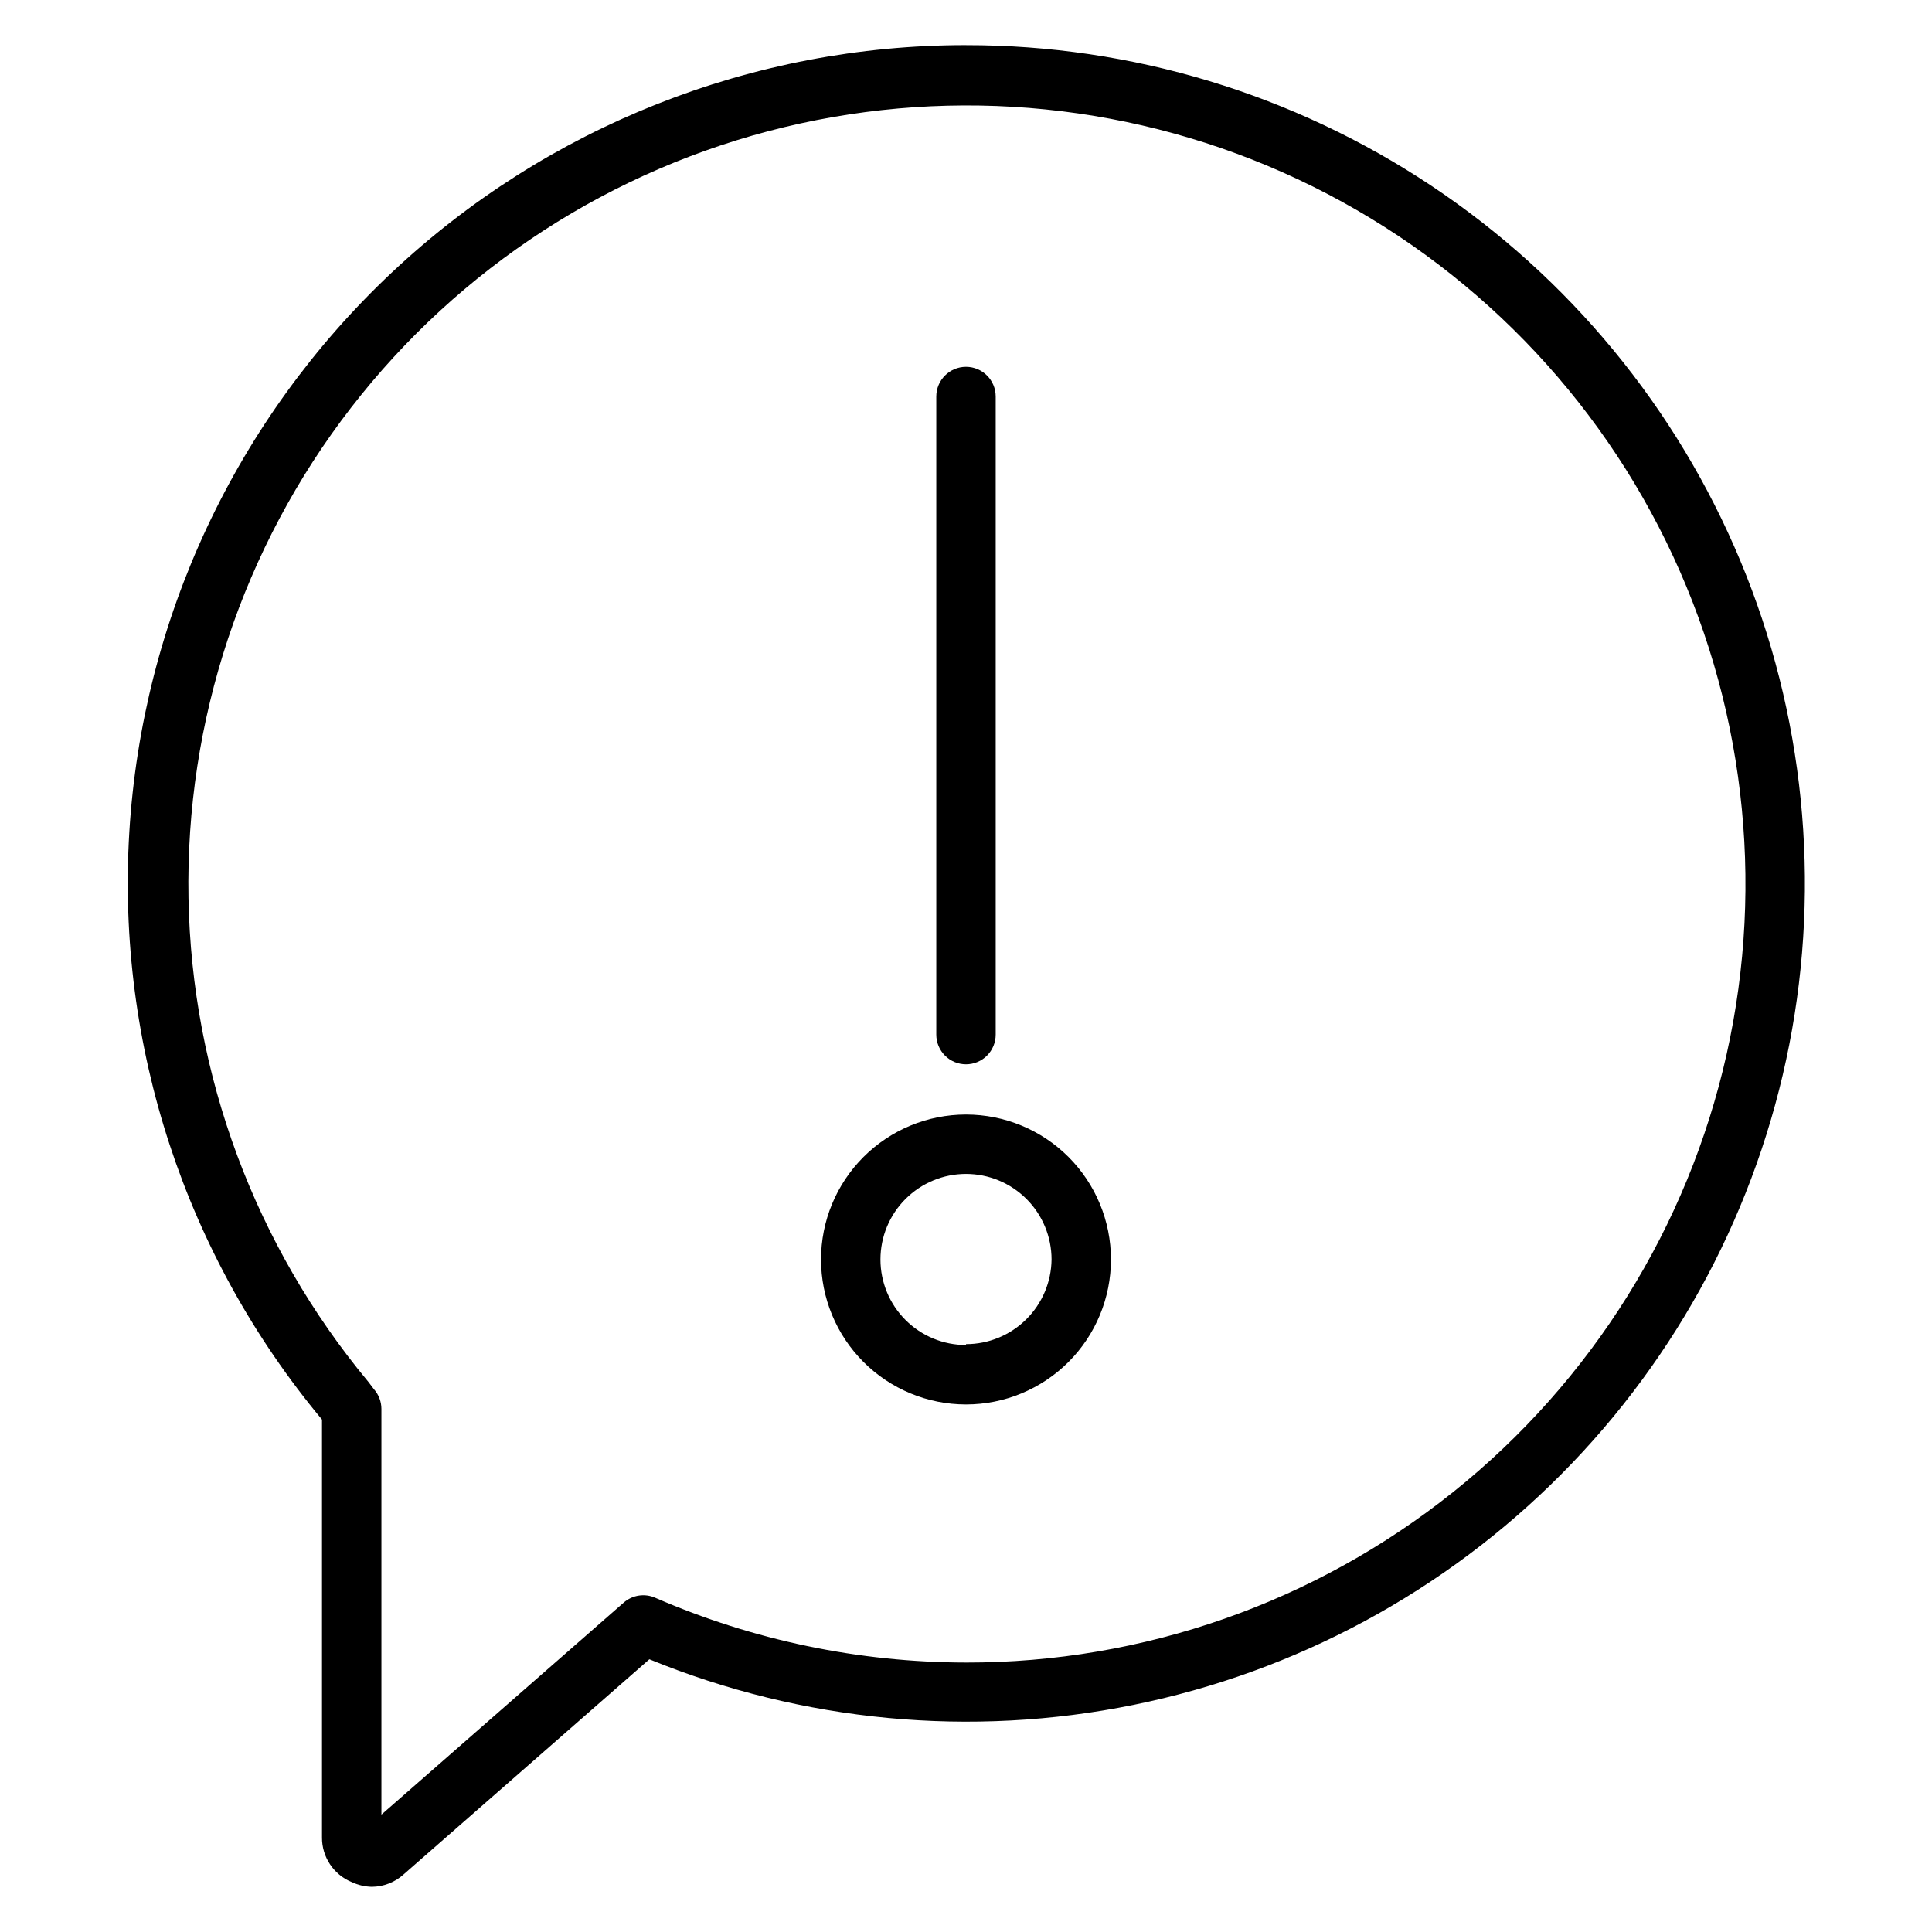
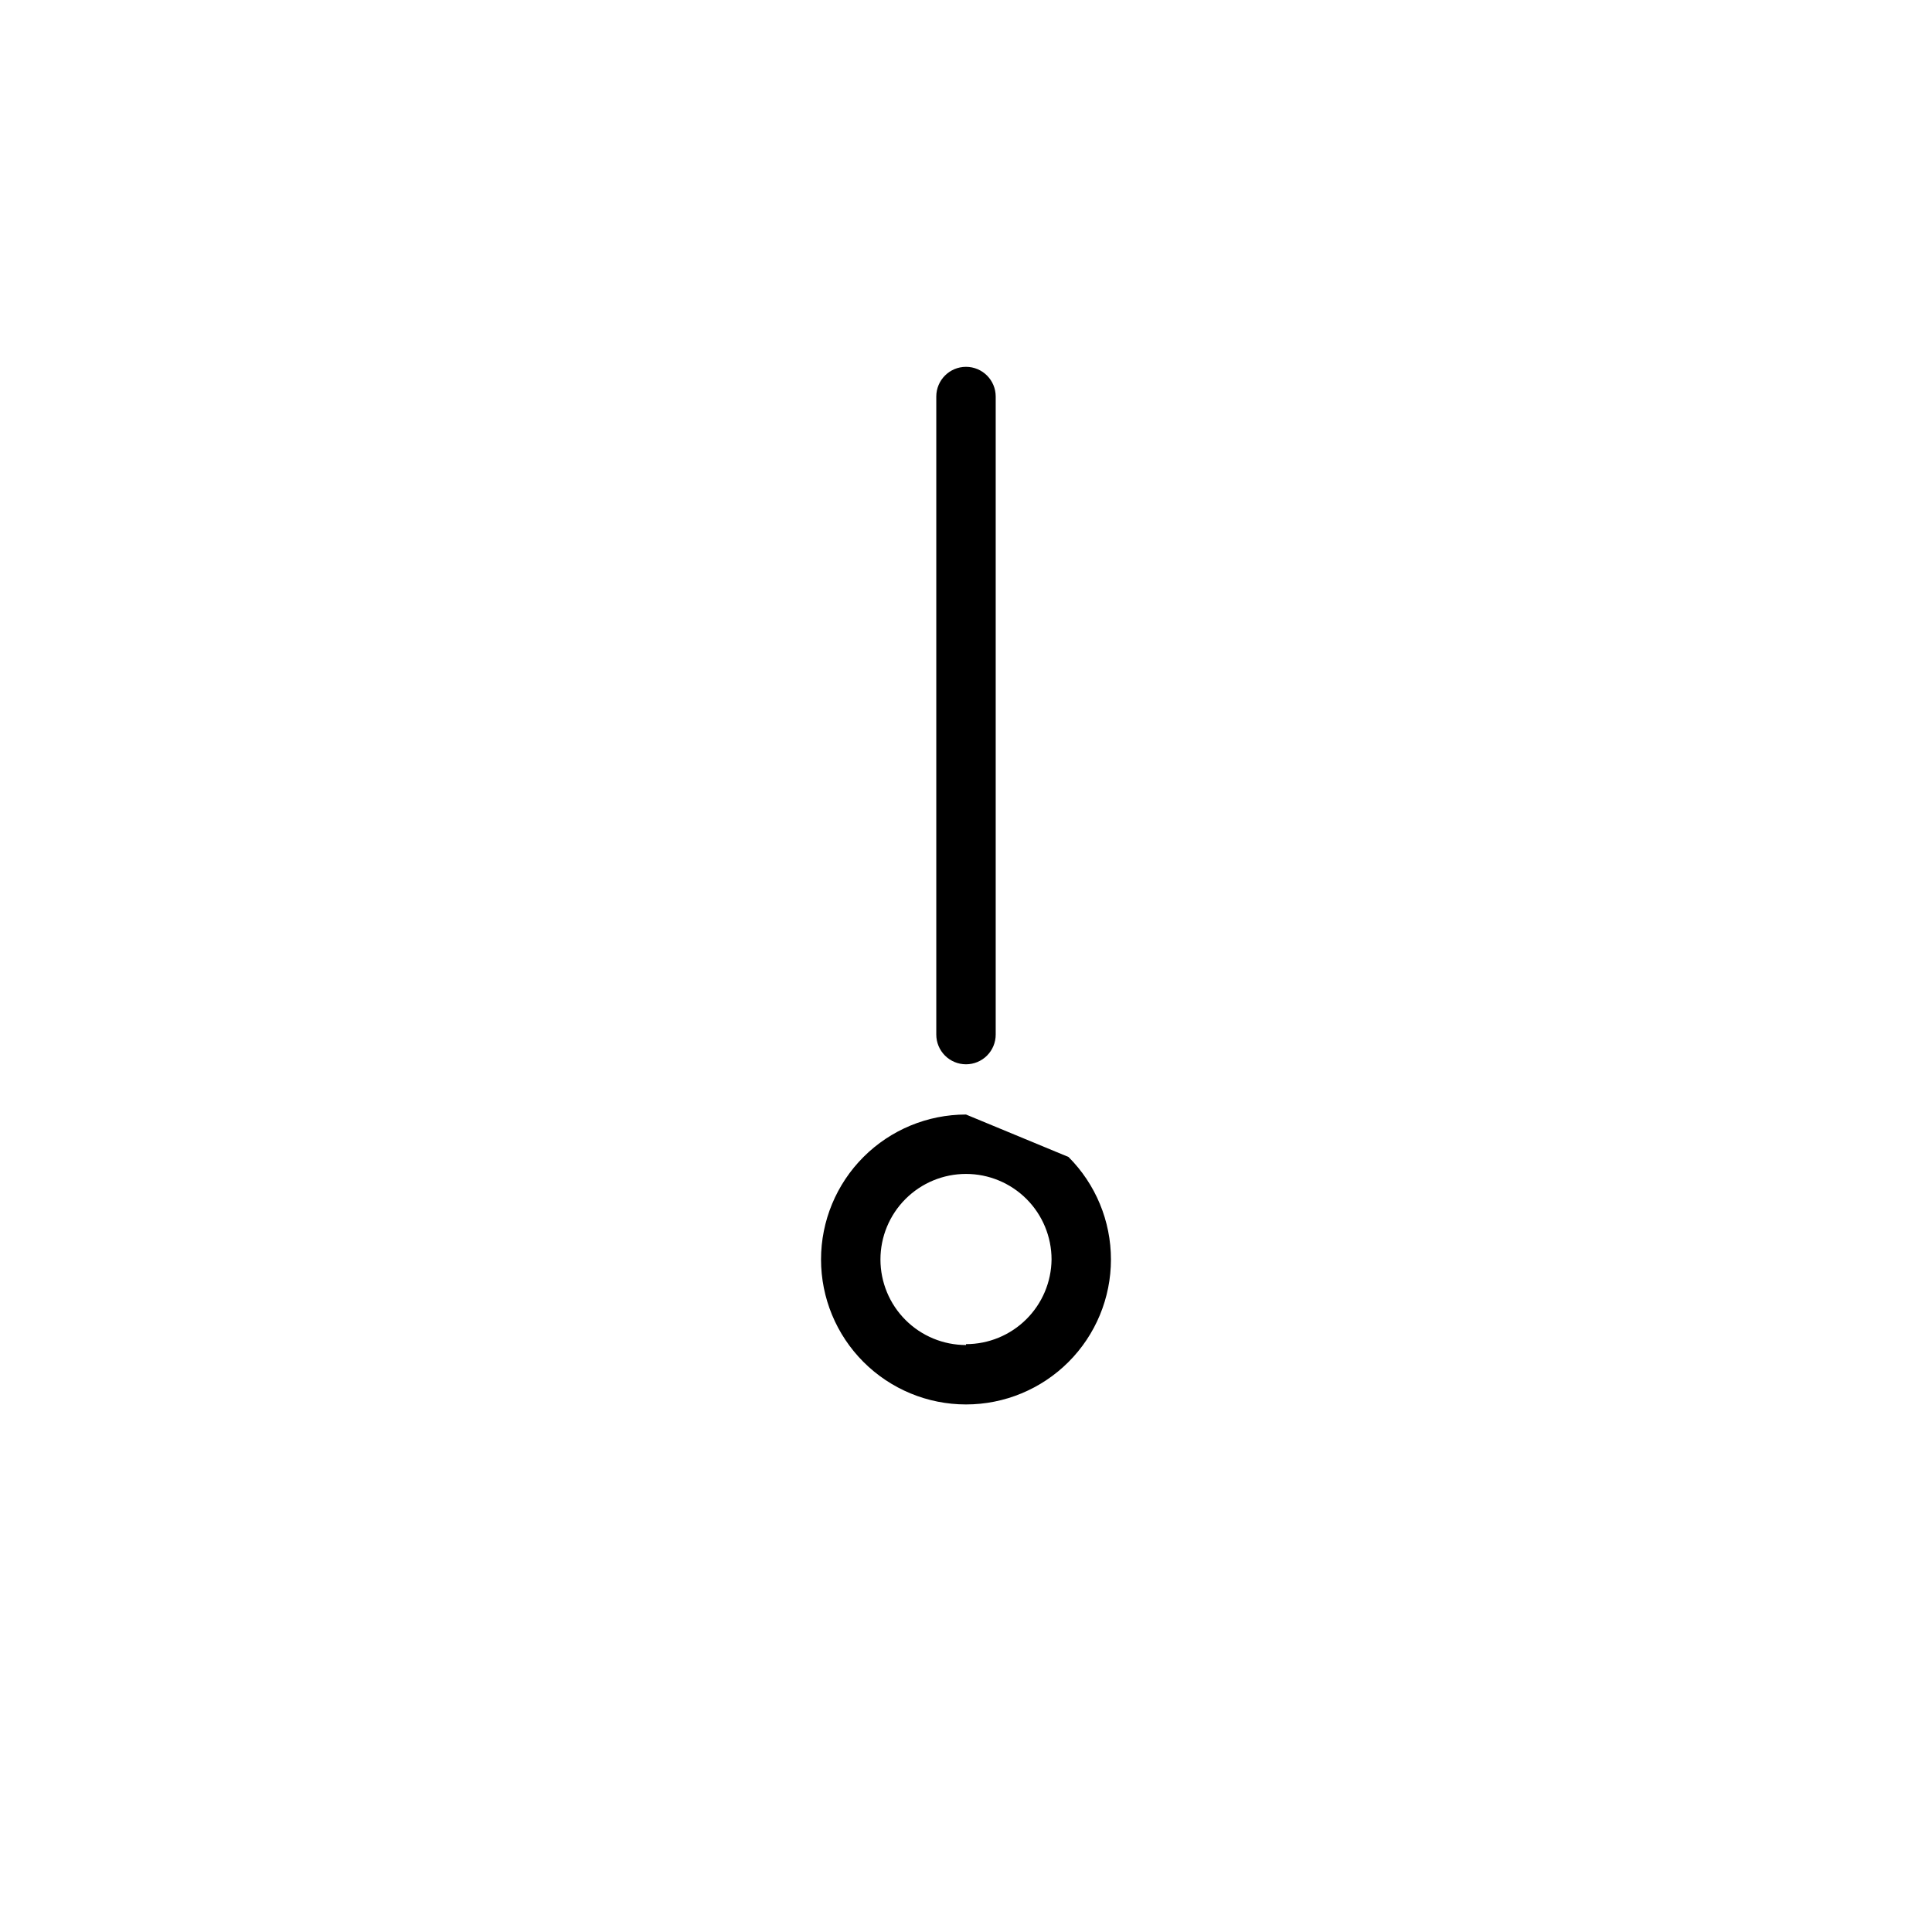
<svg xmlns="http://www.w3.org/2000/svg" fill="#000000" width="800px" height="800px" version="1.1" viewBox="144 144 512 512">
  <g>
-     <path d="m400 155.96c-56.586-0.016-111.04 21.566-152.25 60.34-41.207 38.773-66.062 91.816-69.484 148.3-3.422 56.48 14.844 112.14 51.066 155.6v110.76c-0.031 5.172 3.086 9.848 7.871 11.809 1.68 0.789 3.504 1.219 5.356 1.258 3.117-0.027 6.117-1.207 8.422-3.305l65.102-56.992v-0.004c40.625 16.617 85.262 20.824 128.27 12.094 43.016-8.727 82.477-30.004 113.41-61.141 30.938-31.133 51.953-70.734 60.402-113.8 8.449-43.07 3.949-87.676-12.926-128.19-16.879-40.516-45.379-75.125-81.91-99.457-36.527-24.332-79.441-37.301-123.33-37.266zm0 428.63c-28.332-0.039-56.355-5.879-82.344-17.16-2.789-1.234-6.039-0.742-8.344 1.258l-64.234 56.207v-107.53c-0.004-1.914-0.703-3.762-1.969-5.195l-1.496-1.969c-30.012-36.086-46.824-81.324-47.664-128.25-0.836-46.926 14.348-92.738 43.055-129.87 28.703-37.133 69.207-63.371 114.83-74.383 45.625-11.008 93.641-6.137 136.12 13.816s76.891 53.793 97.551 95.938c20.656 42.141 26.332 90.07 16.082 135.87s-35.809 86.738-72.457 116.06c-36.648 29.32-82.199 45.266-129.13 45.211z" />
    <path d="m400 426.05c2.086 0 4.09-0.828 5.566-2.305 1.477-1.477 2.305-3.481 2.305-5.566v-169.09c0-4.348-3.523-7.875-7.871-7.875s-7.875 3.527-7.875 7.875v169.09c0 2.086 0.832 4.09 2.309 5.566 1.477 1.477 3.477 2.305 5.566 2.305z" />
-     <path d="m400 439.36c-10.191 0-19.961 4.047-27.164 11.25-7.207 7.207-11.254 16.977-11.254 27.164s4.047 19.961 11.254 27.164c7.203 7.203 16.973 11.254 27.164 11.254 10.188 0 19.957-4.051 27.164-11.254 7.203-7.203 11.25-16.977 11.25-27.164s-4.047-19.957-11.25-27.164c-7.207-7.203-16.977-11.25-27.164-11.25zm0 61.086c-6.016 0-11.781-2.387-16.031-6.641-4.254-4.25-6.641-10.02-6.641-16.031 0-6.012 2.387-11.777 6.641-16.031 4.25-4.25 10.016-6.641 16.031-6.641 6.012 0 11.777 2.391 16.031 6.641 4.25 4.254 6.641 10.02 6.641 16.031-0.062 5.973-2.481 11.68-6.727 15.879-4.242 4.203-9.977 6.559-15.945 6.559z" />
+     <path d="m400 439.36c-10.191 0-19.961 4.047-27.164 11.25-7.207 7.207-11.254 16.977-11.254 27.164s4.047 19.961 11.254 27.164c7.203 7.203 16.973 11.254 27.164 11.254 10.188 0 19.957-4.051 27.164-11.254 7.203-7.203 11.25-16.977 11.25-27.164s-4.047-19.957-11.25-27.164zm0 61.086c-6.016 0-11.781-2.387-16.031-6.641-4.254-4.25-6.641-10.02-6.641-16.031 0-6.012 2.387-11.777 6.641-16.031 4.25-4.25 10.016-6.641 16.031-6.641 6.012 0 11.777 2.391 16.031 6.641 4.25 4.254 6.641 10.02 6.641 16.031-0.062 5.973-2.481 11.68-6.727 15.879-4.242 4.203-9.977 6.559-15.945 6.559z" />
  </g>
</svg>